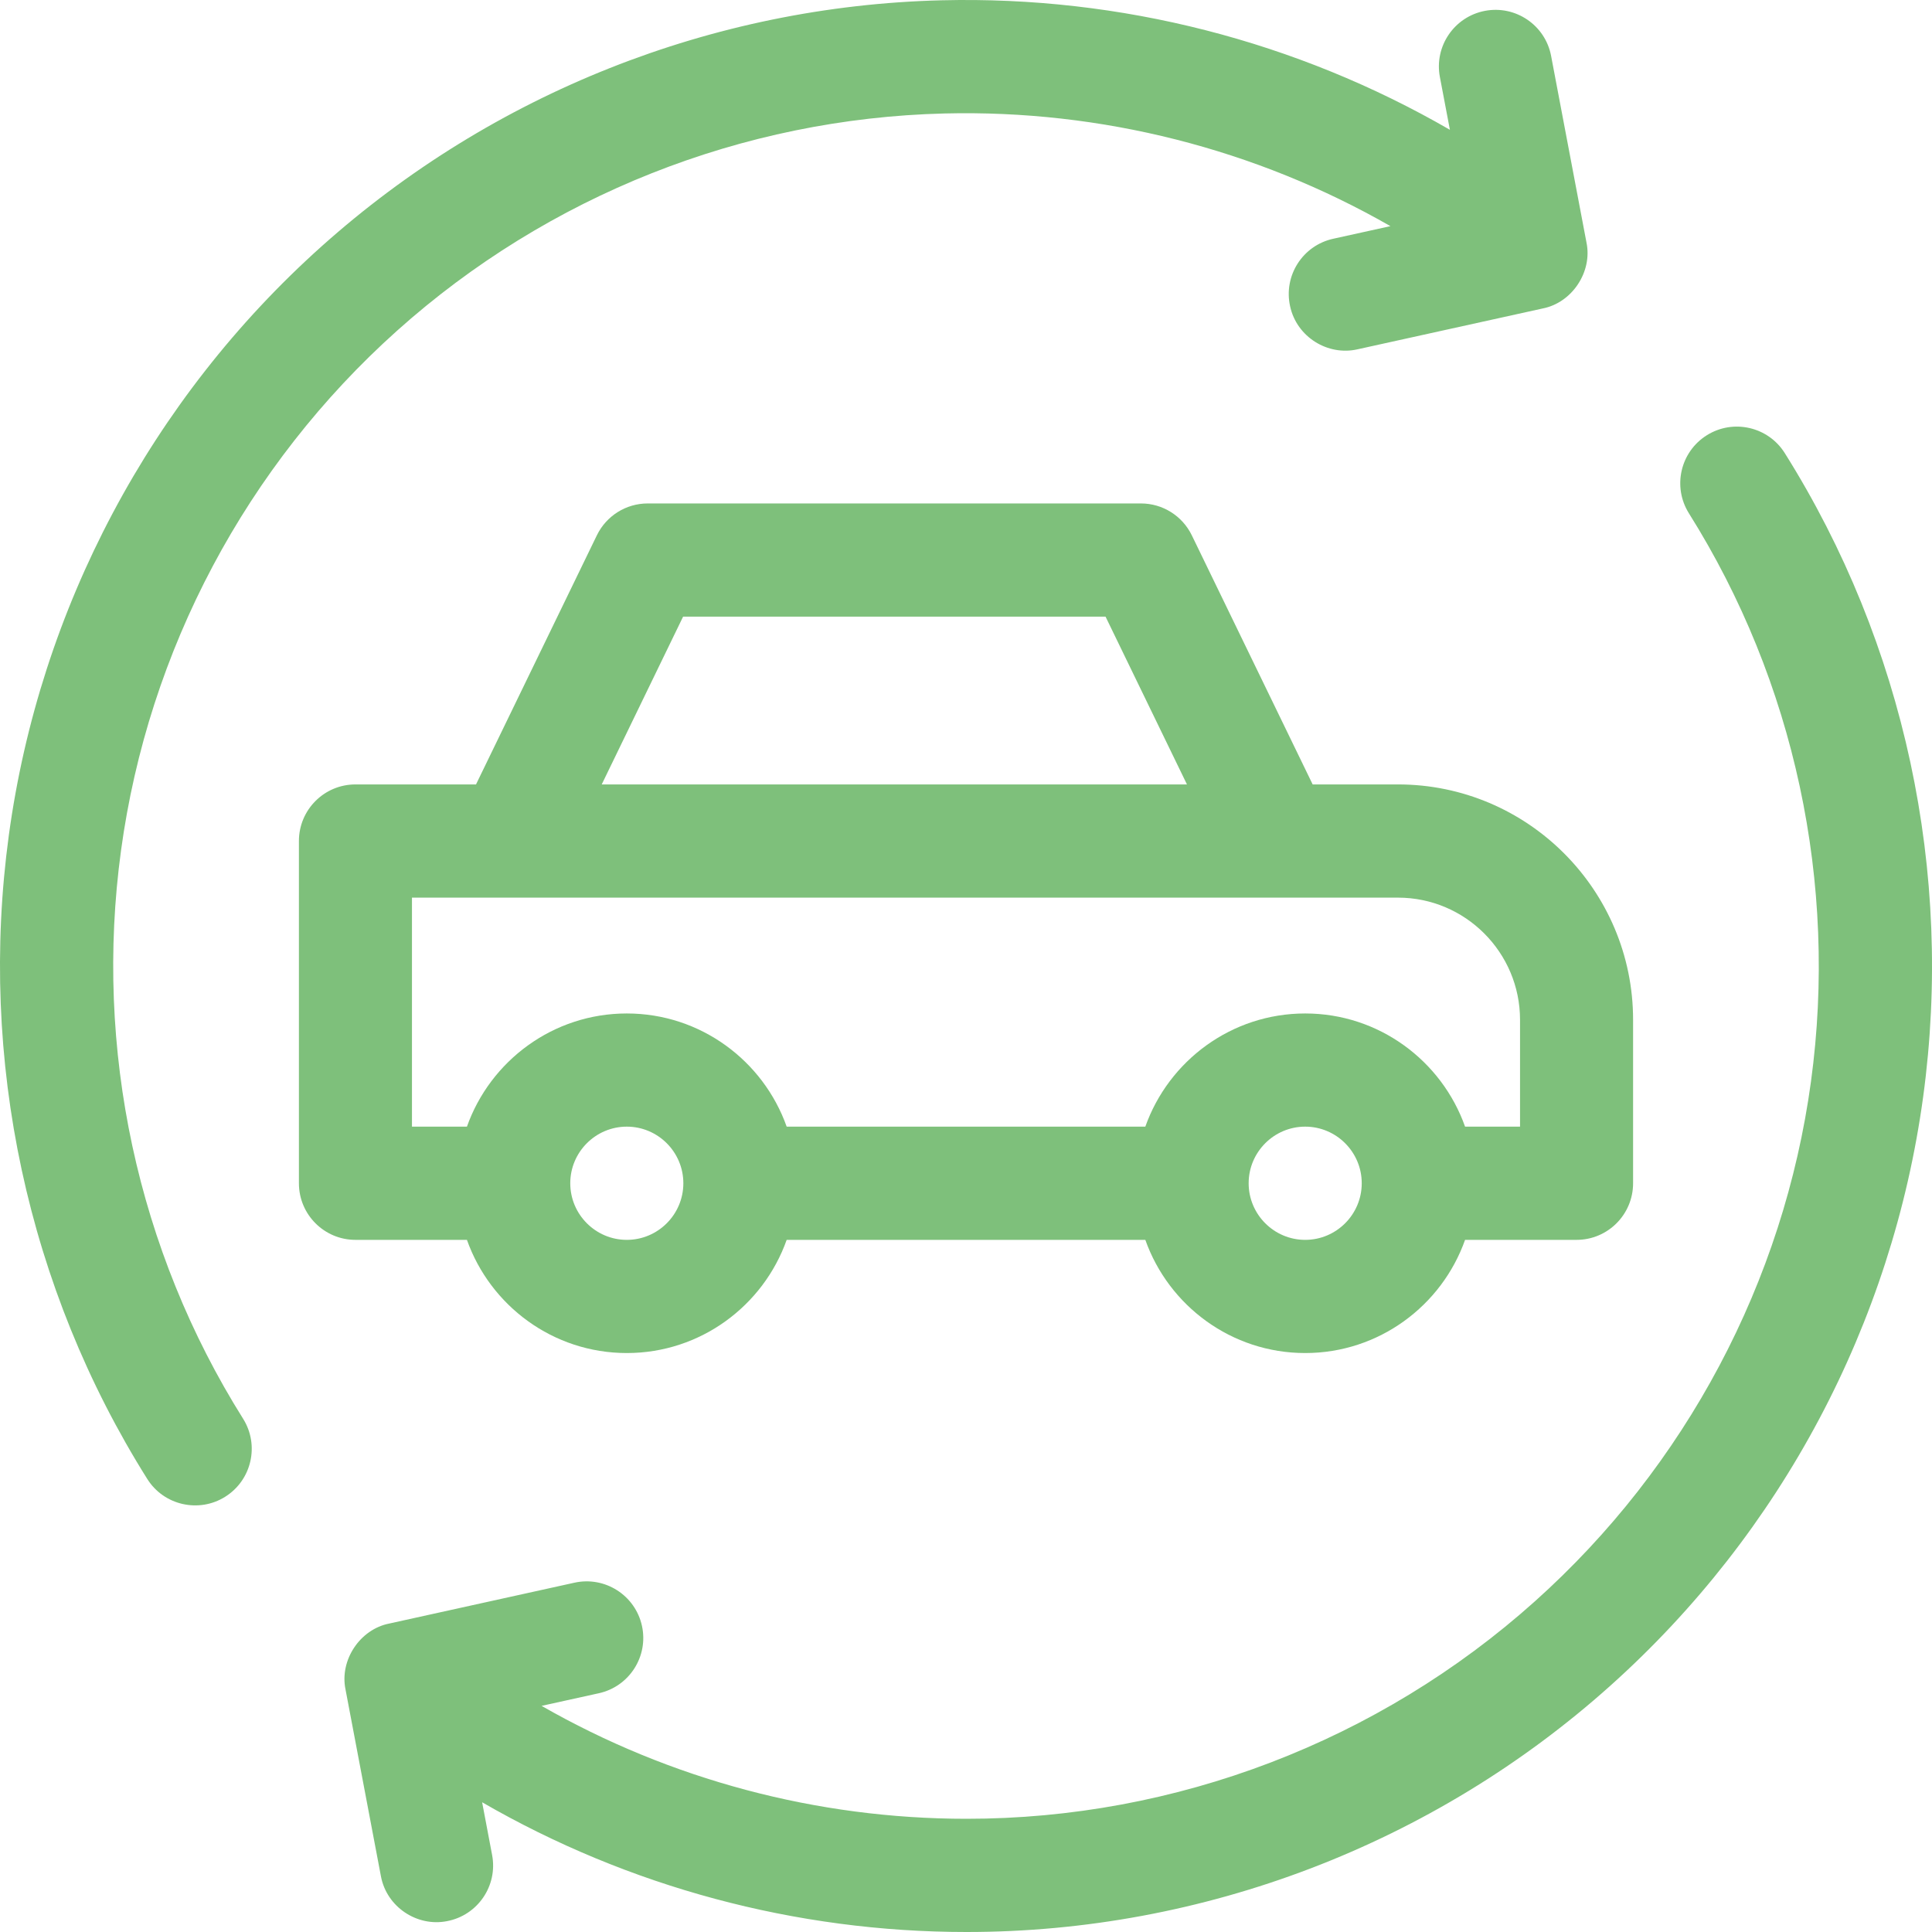
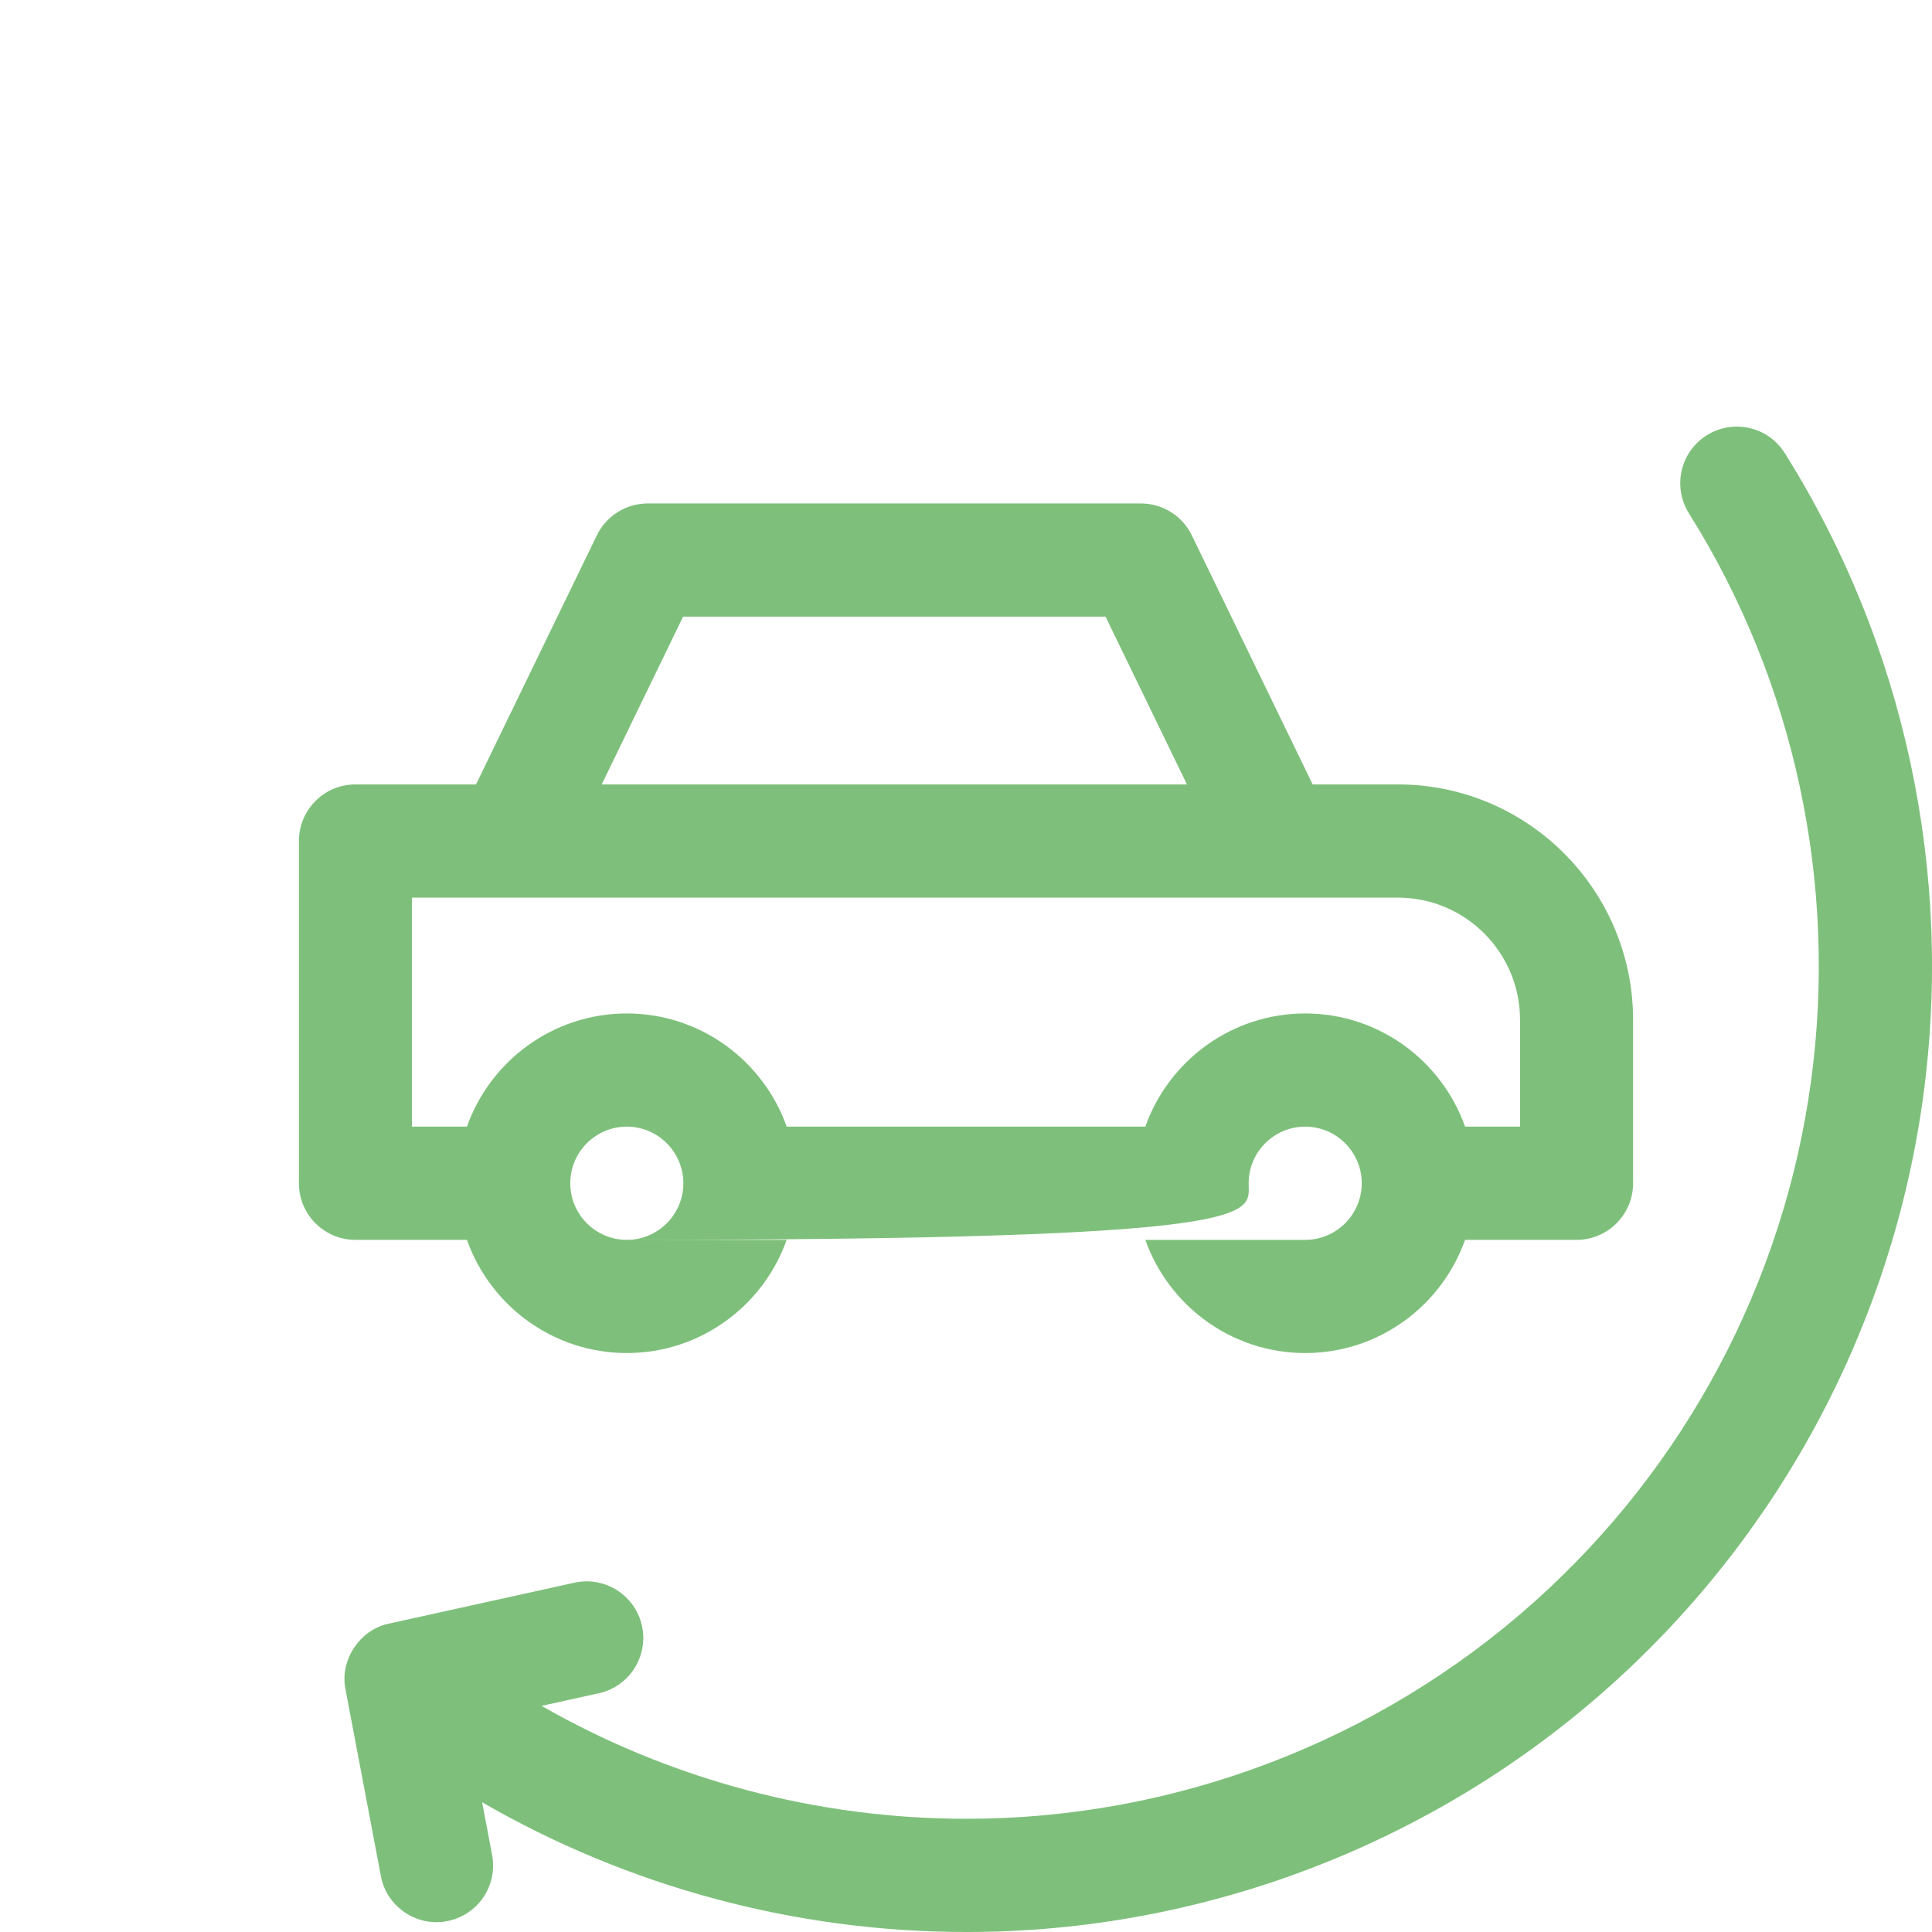
<svg xmlns="http://www.w3.org/2000/svg" width="60px" height="60px" viewBox="0 0 60 60" version="1.1">
  <title>BF18B623-4494-44BC-AA23-12856EA58B5F@3x</title>
  <g id="Pages" stroke="none" stroke-width="1" fill="none" fill-rule="evenodd">
    <g id="Loan" transform="translate(-1275, -1178)" fill="#7EC07B" fill-rule="nonzero">
      <g id="5-copy-2" transform="translate(1215, 1148)">
        <g id="exchange-6" transform="translate(60, 30)">
-           <path d="M19.466,42.02 C21.755,42.02 23.706,40.551 24.431,38.505 L35.569,38.505 C36.294,40.551 38.245,42.02 40.534,42.02 C42.823,42.02 44.774,40.551 45.499,38.505 L48.961,38.505 C49.931,38.505 50.717,37.718 50.717,36.747 L50.717,31.671 C50.717,27.64 47.442,24.361 43.416,24.361 L40.766,24.361 L37.013,16.625 C36.719,16.02 36.106,15.635 35.433,15.635 L20.115,15.635 C19.443,15.635 18.83,16.019 18.536,16.625 L14.783,24.361 L11.039,24.361 C10.069,24.361 9.283,25.148 9.283,26.119 L9.283,36.747 C9.283,37.718 10.069,38.505 11.039,38.505 L14.501,38.505 C15.226,40.551 17.177,42.02 19.466,42.02 L19.466,42.02 Z M19.466,38.505 C18.498,38.505 17.71,37.716 17.71,36.747 C17.71,35.778 18.498,34.989 19.466,34.989 C20.434,34.989 21.222,35.778 21.222,36.747 C21.222,37.716 20.434,38.505 19.466,38.505 Z M40.534,38.505 C39.566,38.505 38.778,37.716 38.778,36.747 C38.778,35.778 39.566,34.989 40.534,34.989 C41.502,34.989 42.29,35.778 42.29,36.747 C42.29,37.716 41.502,38.505 40.534,38.505 Z M21.214,19.151 L34.334,19.151 L36.862,24.361 L18.687,24.361 L21.214,19.151 Z M12.794,27.877 L43.416,27.877 C45.506,27.877 47.206,29.579 47.206,31.671 L47.206,34.989 L45.499,34.989 C44.774,32.944 42.823,31.474 40.534,31.474 C38.245,31.474 36.294,32.944 35.569,34.989 L24.431,34.989 C23.706,32.944 21.755,31.474 19.466,31.474 C17.177,31.474 15.226,32.944 14.501,34.989 L12.794,34.989 L12.794,27.877 L12.794,27.877 Z" id="Shape" />
+           <path d="M19.466,42.02 C21.755,42.02 23.706,40.551 24.431,38.505 L35.569,38.505 C36.294,40.551 38.245,42.02 40.534,42.02 C42.823,42.02 44.774,40.551 45.499,38.505 L48.961,38.505 C49.931,38.505 50.717,37.718 50.717,36.747 L50.717,31.671 C50.717,27.64 47.442,24.361 43.416,24.361 L40.766,24.361 L37.013,16.625 C36.719,16.02 36.106,15.635 35.433,15.635 L20.115,15.635 C19.443,15.635 18.83,16.019 18.536,16.625 L14.783,24.361 L11.039,24.361 C10.069,24.361 9.283,25.148 9.283,26.119 L9.283,36.747 C9.283,37.718 10.069,38.505 11.039,38.505 L14.501,38.505 C15.226,40.551 17.177,42.02 19.466,42.02 L19.466,42.02 Z M19.466,38.505 C18.498,38.505 17.71,37.716 17.71,36.747 C17.71,35.778 18.498,34.989 19.466,34.989 C20.434,34.989 21.222,35.778 21.222,36.747 C21.222,37.716 20.434,38.505 19.466,38.505 Z C39.566,38.505 38.778,37.716 38.778,36.747 C38.778,35.778 39.566,34.989 40.534,34.989 C41.502,34.989 42.29,35.778 42.29,36.747 C42.29,37.716 41.502,38.505 40.534,38.505 Z M21.214,19.151 L34.334,19.151 L36.862,24.361 L18.687,24.361 L21.214,19.151 Z M12.794,27.877 L43.416,27.877 C45.506,27.877 47.206,29.579 47.206,31.671 L47.206,34.989 L45.499,34.989 C44.774,32.944 42.823,31.474 40.534,31.474 C38.245,31.474 36.294,32.944 35.569,34.989 L24.431,34.989 C23.706,32.944 21.755,31.474 19.466,31.474 C17.177,31.474 15.226,32.944 14.501,34.989 L12.794,34.989 L12.794,27.877 L12.794,27.877 Z" id="Shape" />
          <g id="Group">
-             <path d="M3.758,26.416 C4.605,20.195 7.651,14.46 12.335,10.267 C17.02,6.074 23.056,3.679 29.331,3.524 C34.206,3.404 39.004,4.631 43.181,7.023 L41.403,7.415 C40.455,7.624 39.855,8.562 40.065,9.51 C40.27,10.465 41.236,11.06 42.16,10.848 L47.909,9.58 C48.821,9.402 49.458,8.444 49.27,7.534 L48.171,1.737 C47.991,0.783 47.07,0.156 46.117,0.337 C45.163,0.518 44.536,1.438 44.717,2.392 L45.028,4.031 C40.274,1.283 34.803,-0.129 29.244,0.009 C22.134,0.185 15.297,2.898 9.99,7.648 C4.684,12.398 1.234,18.894 0.274,25.941 C-0.674,32.908 0.853,40.006 4.572,45.928 C5.091,46.758 6.186,46.994 6.995,46.482 C7.817,45.966 8.065,44.881 7.549,44.059 C4.267,38.833 2.921,32.567 3.758,26.416 Z" id="Path" />
            <path d="M55.428,14.072 C54.912,13.25 53.827,13.002 53.005,13.518 C52.183,14.034 51.935,15.119 52.451,15.942 C55.733,21.167 57.079,27.433 56.242,33.585 C55.396,39.805 52.35,45.54 47.665,49.733 C42.821,54.073 36.507,56.488 30.012,56.484 C25.363,56.484 20.808,55.262 16.819,52.977 L18.598,52.585 C19.546,52.376 20.145,51.438 19.936,50.49 C19.726,49.542 18.788,48.943 17.84,49.152 L12.091,50.42 C11.179,50.598 10.542,51.557 10.73,52.466 L11.829,58.263 C12.005,59.223 12.953,59.847 13.883,59.663 C14.837,59.482 15.464,58.562 15.283,57.609 L14.973,55.971 C19.514,58.596 24.71,60 30.013,60 C37.371,60.004 44.523,57.268 50.01,52.352 C55.316,47.602 58.767,41.106 59.726,34.059 C60.674,27.092 59.148,19.994 55.428,14.072 Z" id="Path" />
          </g>
        </g>
      </g>
    </g>
  </g>
</svg>